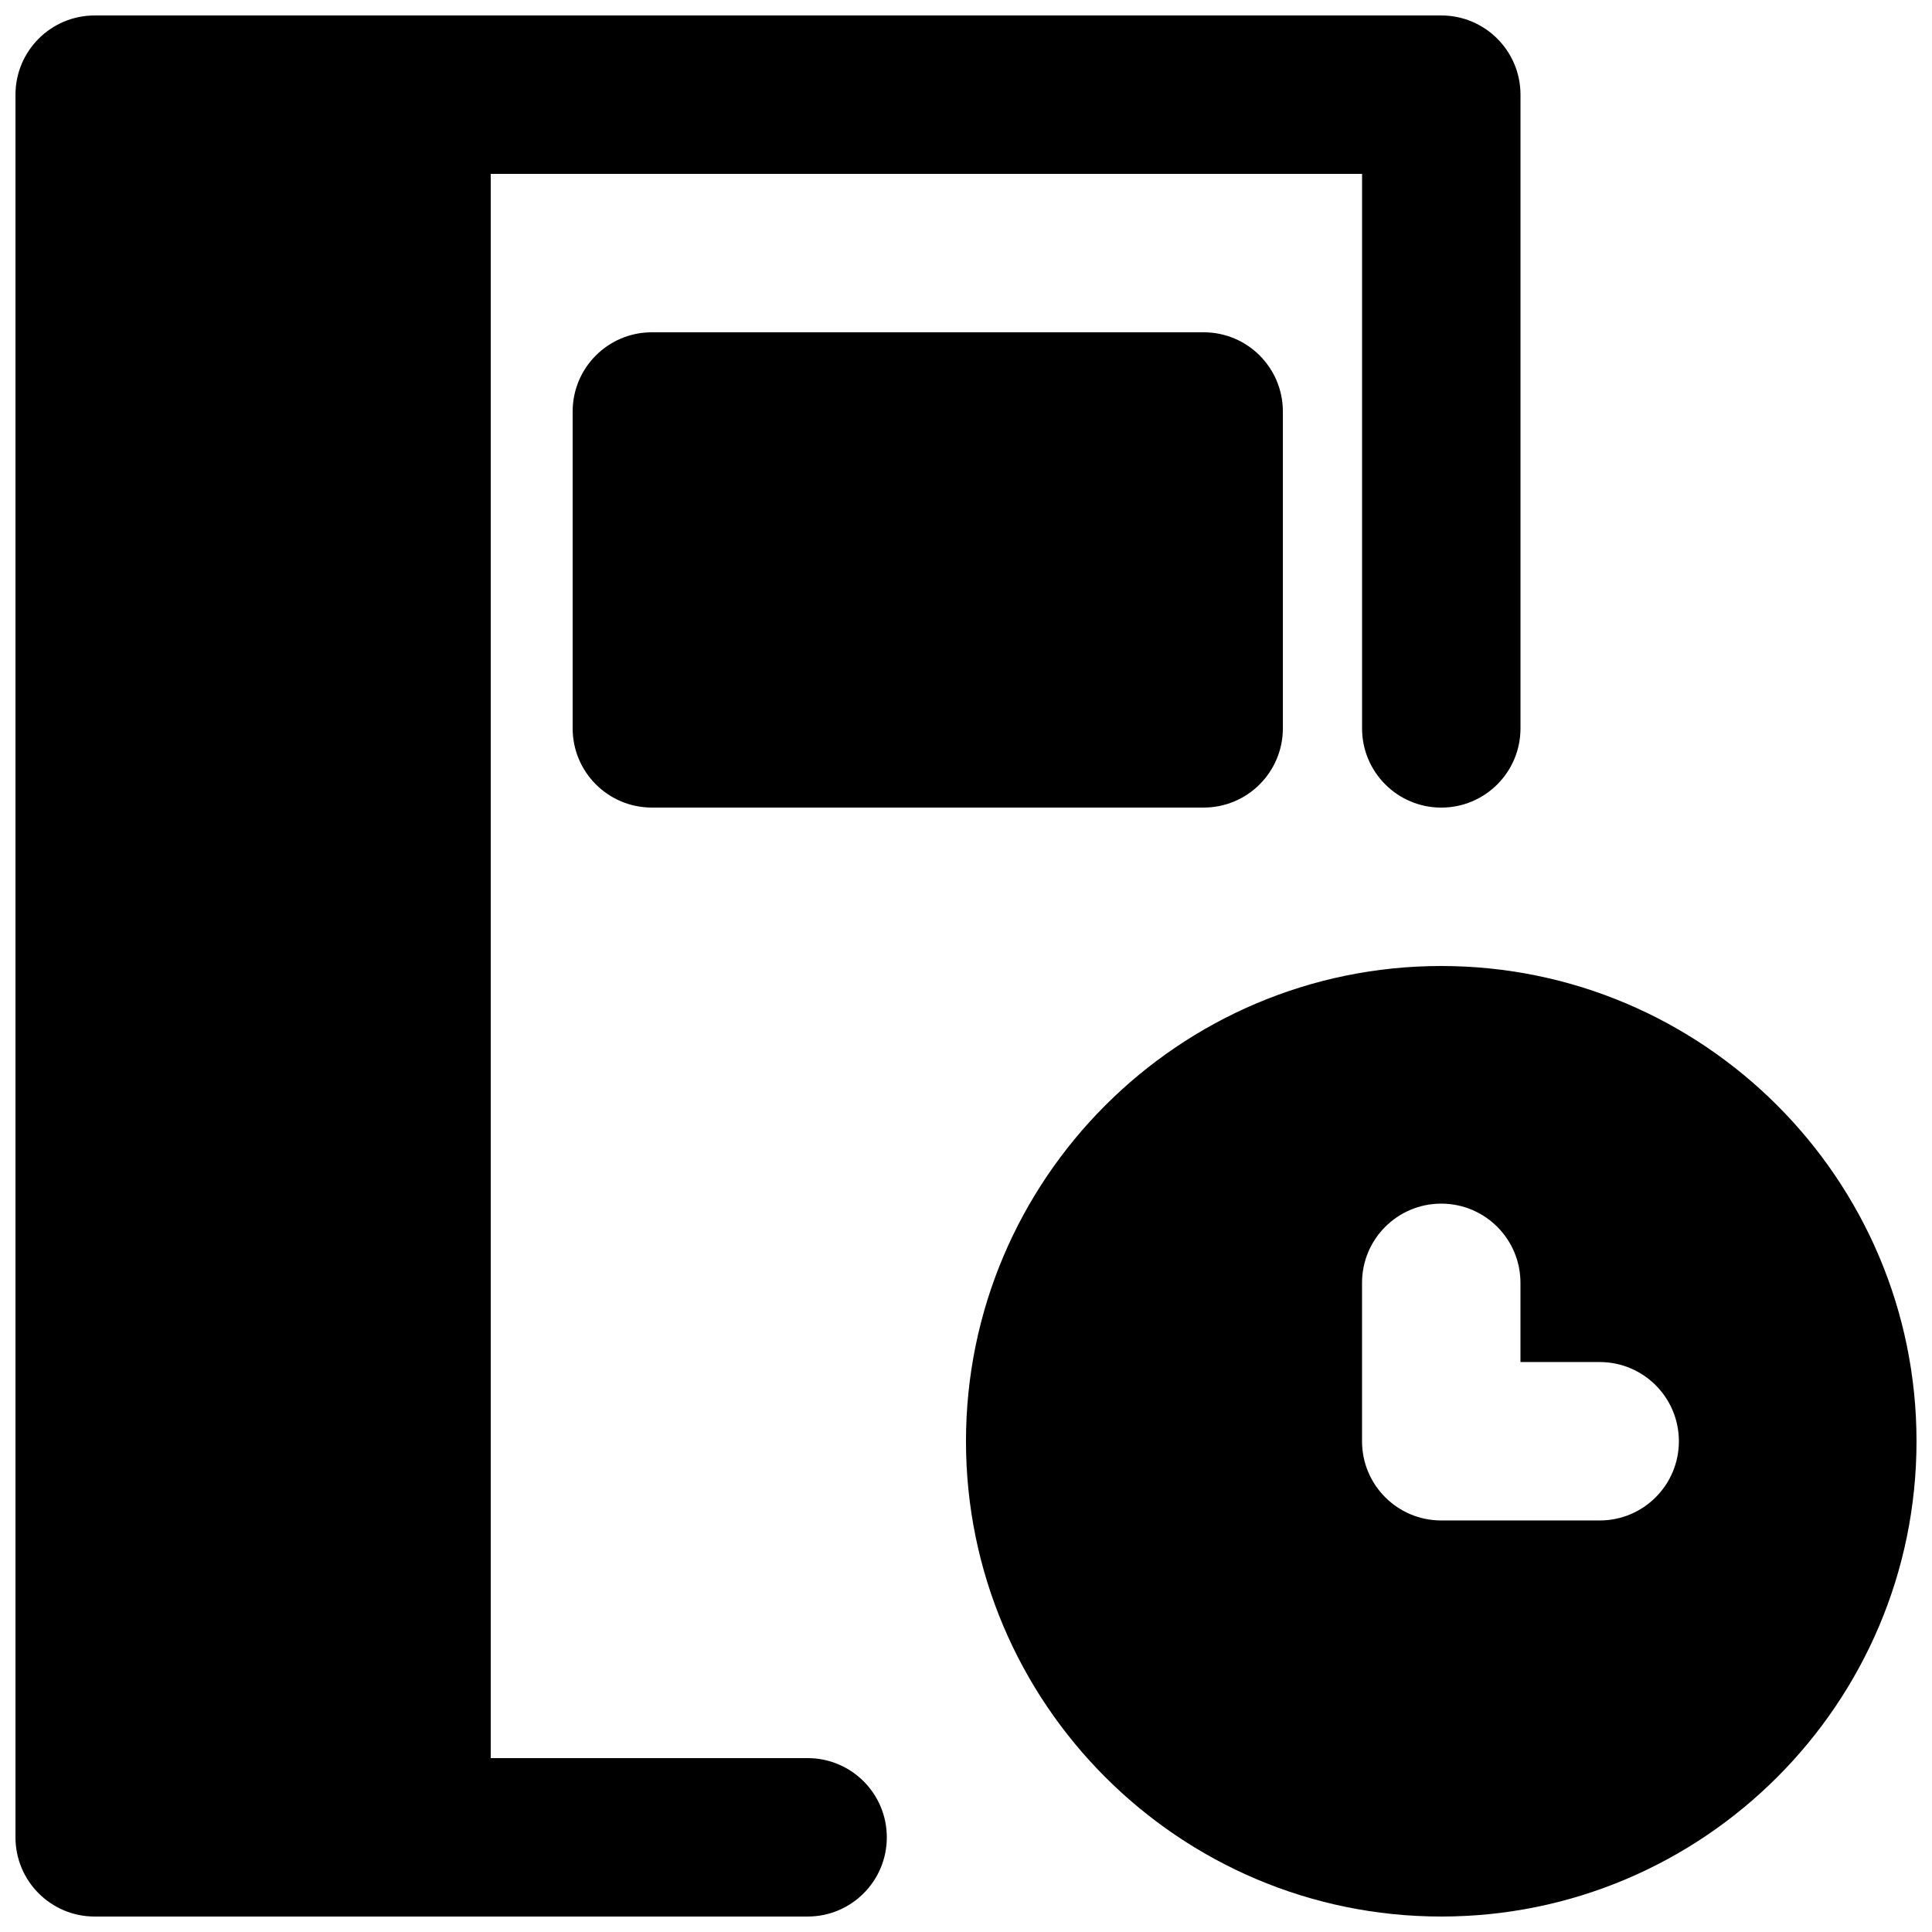
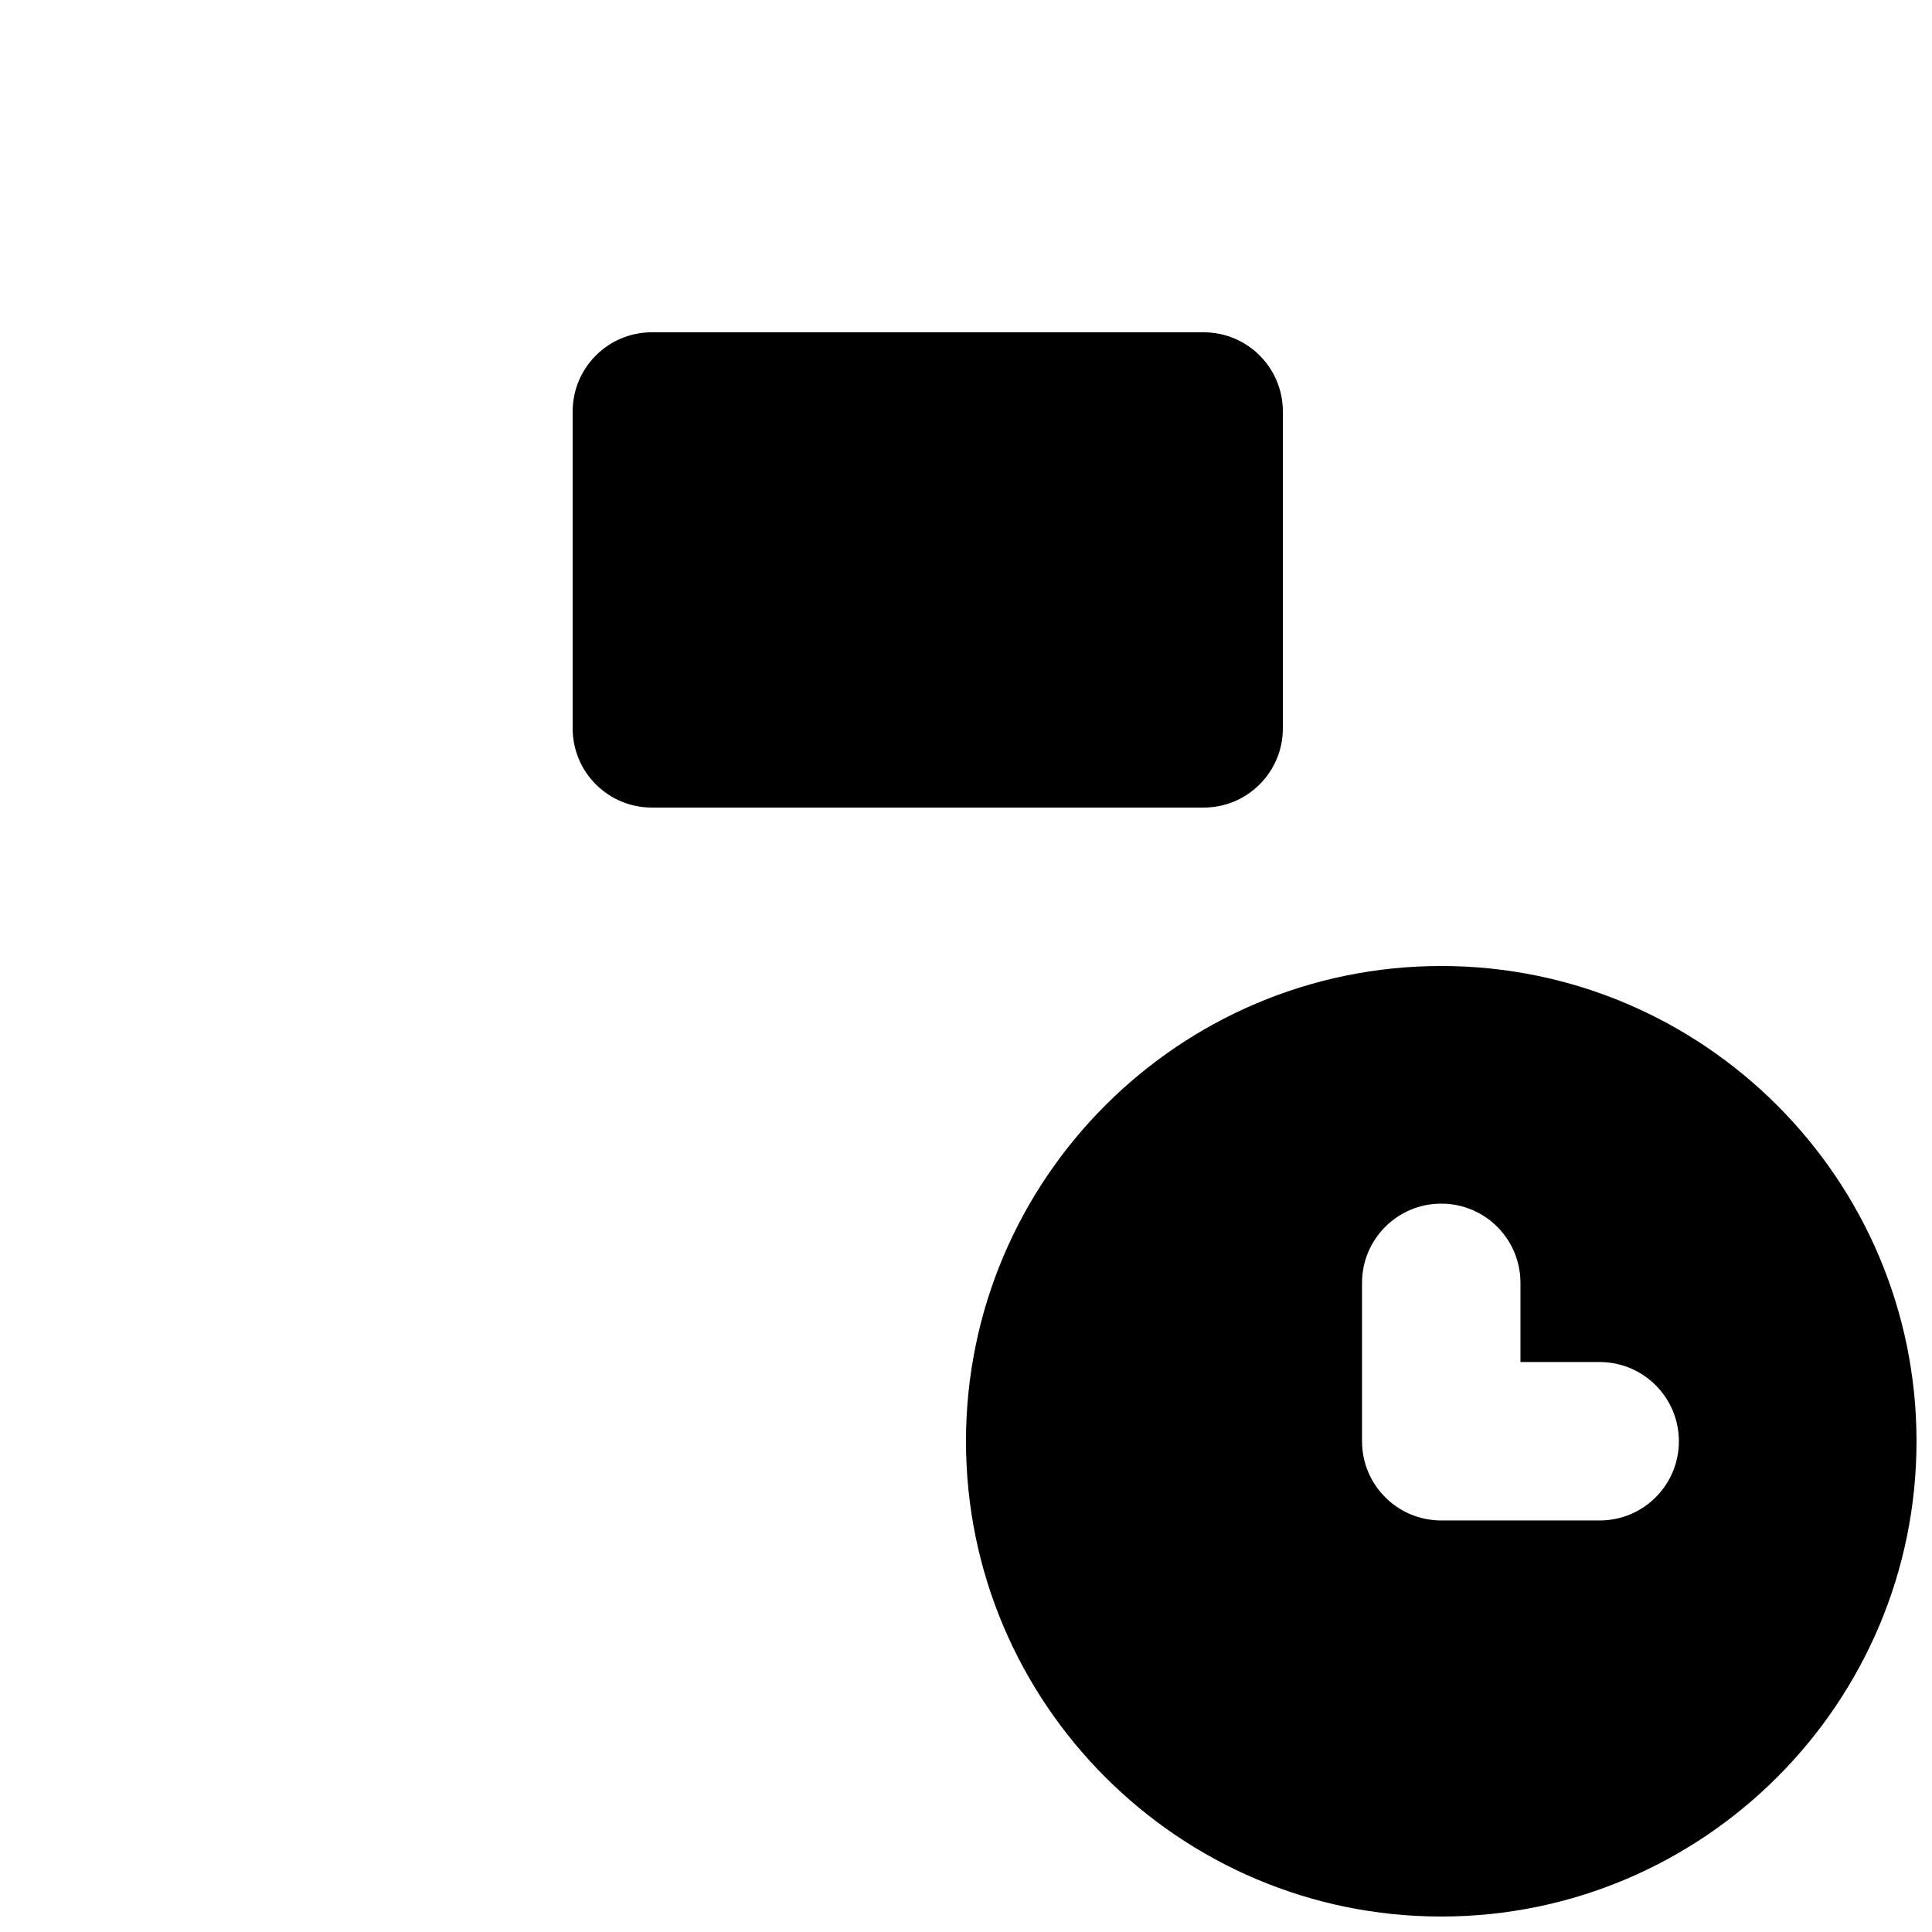
<svg xmlns="http://www.w3.org/2000/svg" width="800px" height="800px" version="1.1" viewBox="144 144 512 512">
  <defs>
    <clipPath id="b">
      <path d="m400 400h251.9v251.9h-251.9z" />
    </clipPath>
    <clipPath id="a">
-       <path d="m148.09 148.09h398.91v503.81h-398.91z" />
-     </clipPath>
+       </clipPath>
  </defs>
  <g clip-path="url(#b)">
    <path d="m567.93 546.94h-41.984c-11.605 0-20.992-9.402-20.992-20.992v-41.984c0-11.586 9.387-20.988 20.992-20.988 11.609 0 20.992 9.402 20.992 20.988v20.992h20.992c11.609 0 20.992 9.406 20.992 20.992 0 11.59-9.383 20.992-20.992 20.992m-41.984-146.94c-69.461 0-125.95 56.488-125.95 125.95 0 69.465 56.488 125.95 125.95 125.95 69.465 0 125.95-56.488 125.95-125.95 0-69.461-56.488-125.95-125.95-125.95" fill-rule="evenodd" />
  </g>
  <path d="m316.75 232.06c-11.609 0-20.992 9.402-20.992 20.992v83.969c0 11.586 9.383 20.992 20.992 20.992h146.23c11.605 0 20.992-9.406 20.992-20.992v-83.969c0-11.59-9.387-20.992-20.992-20.992z" fill-rule="evenodd" />
  <g clip-path="url(#a)">
    <path d="m358.02 609.92h-83.969v-419.84h230.91v146.95c0 11.586 9.387 20.992 20.992 20.992 11.609 0 20.992-9.406 20.992-20.992v-167.94c0-11.586-9.383-20.992-20.992-20.992h-356.86c-11.609 0-20.992 9.406-20.992 20.992v461.82c0 11.59 9.383 20.992 20.992 20.992h188.93c11.605 0 20.992-9.402 20.992-20.992 0-11.586-9.387-20.992-20.992-20.992" fill-rule="evenodd" />
  </g>
</svg>